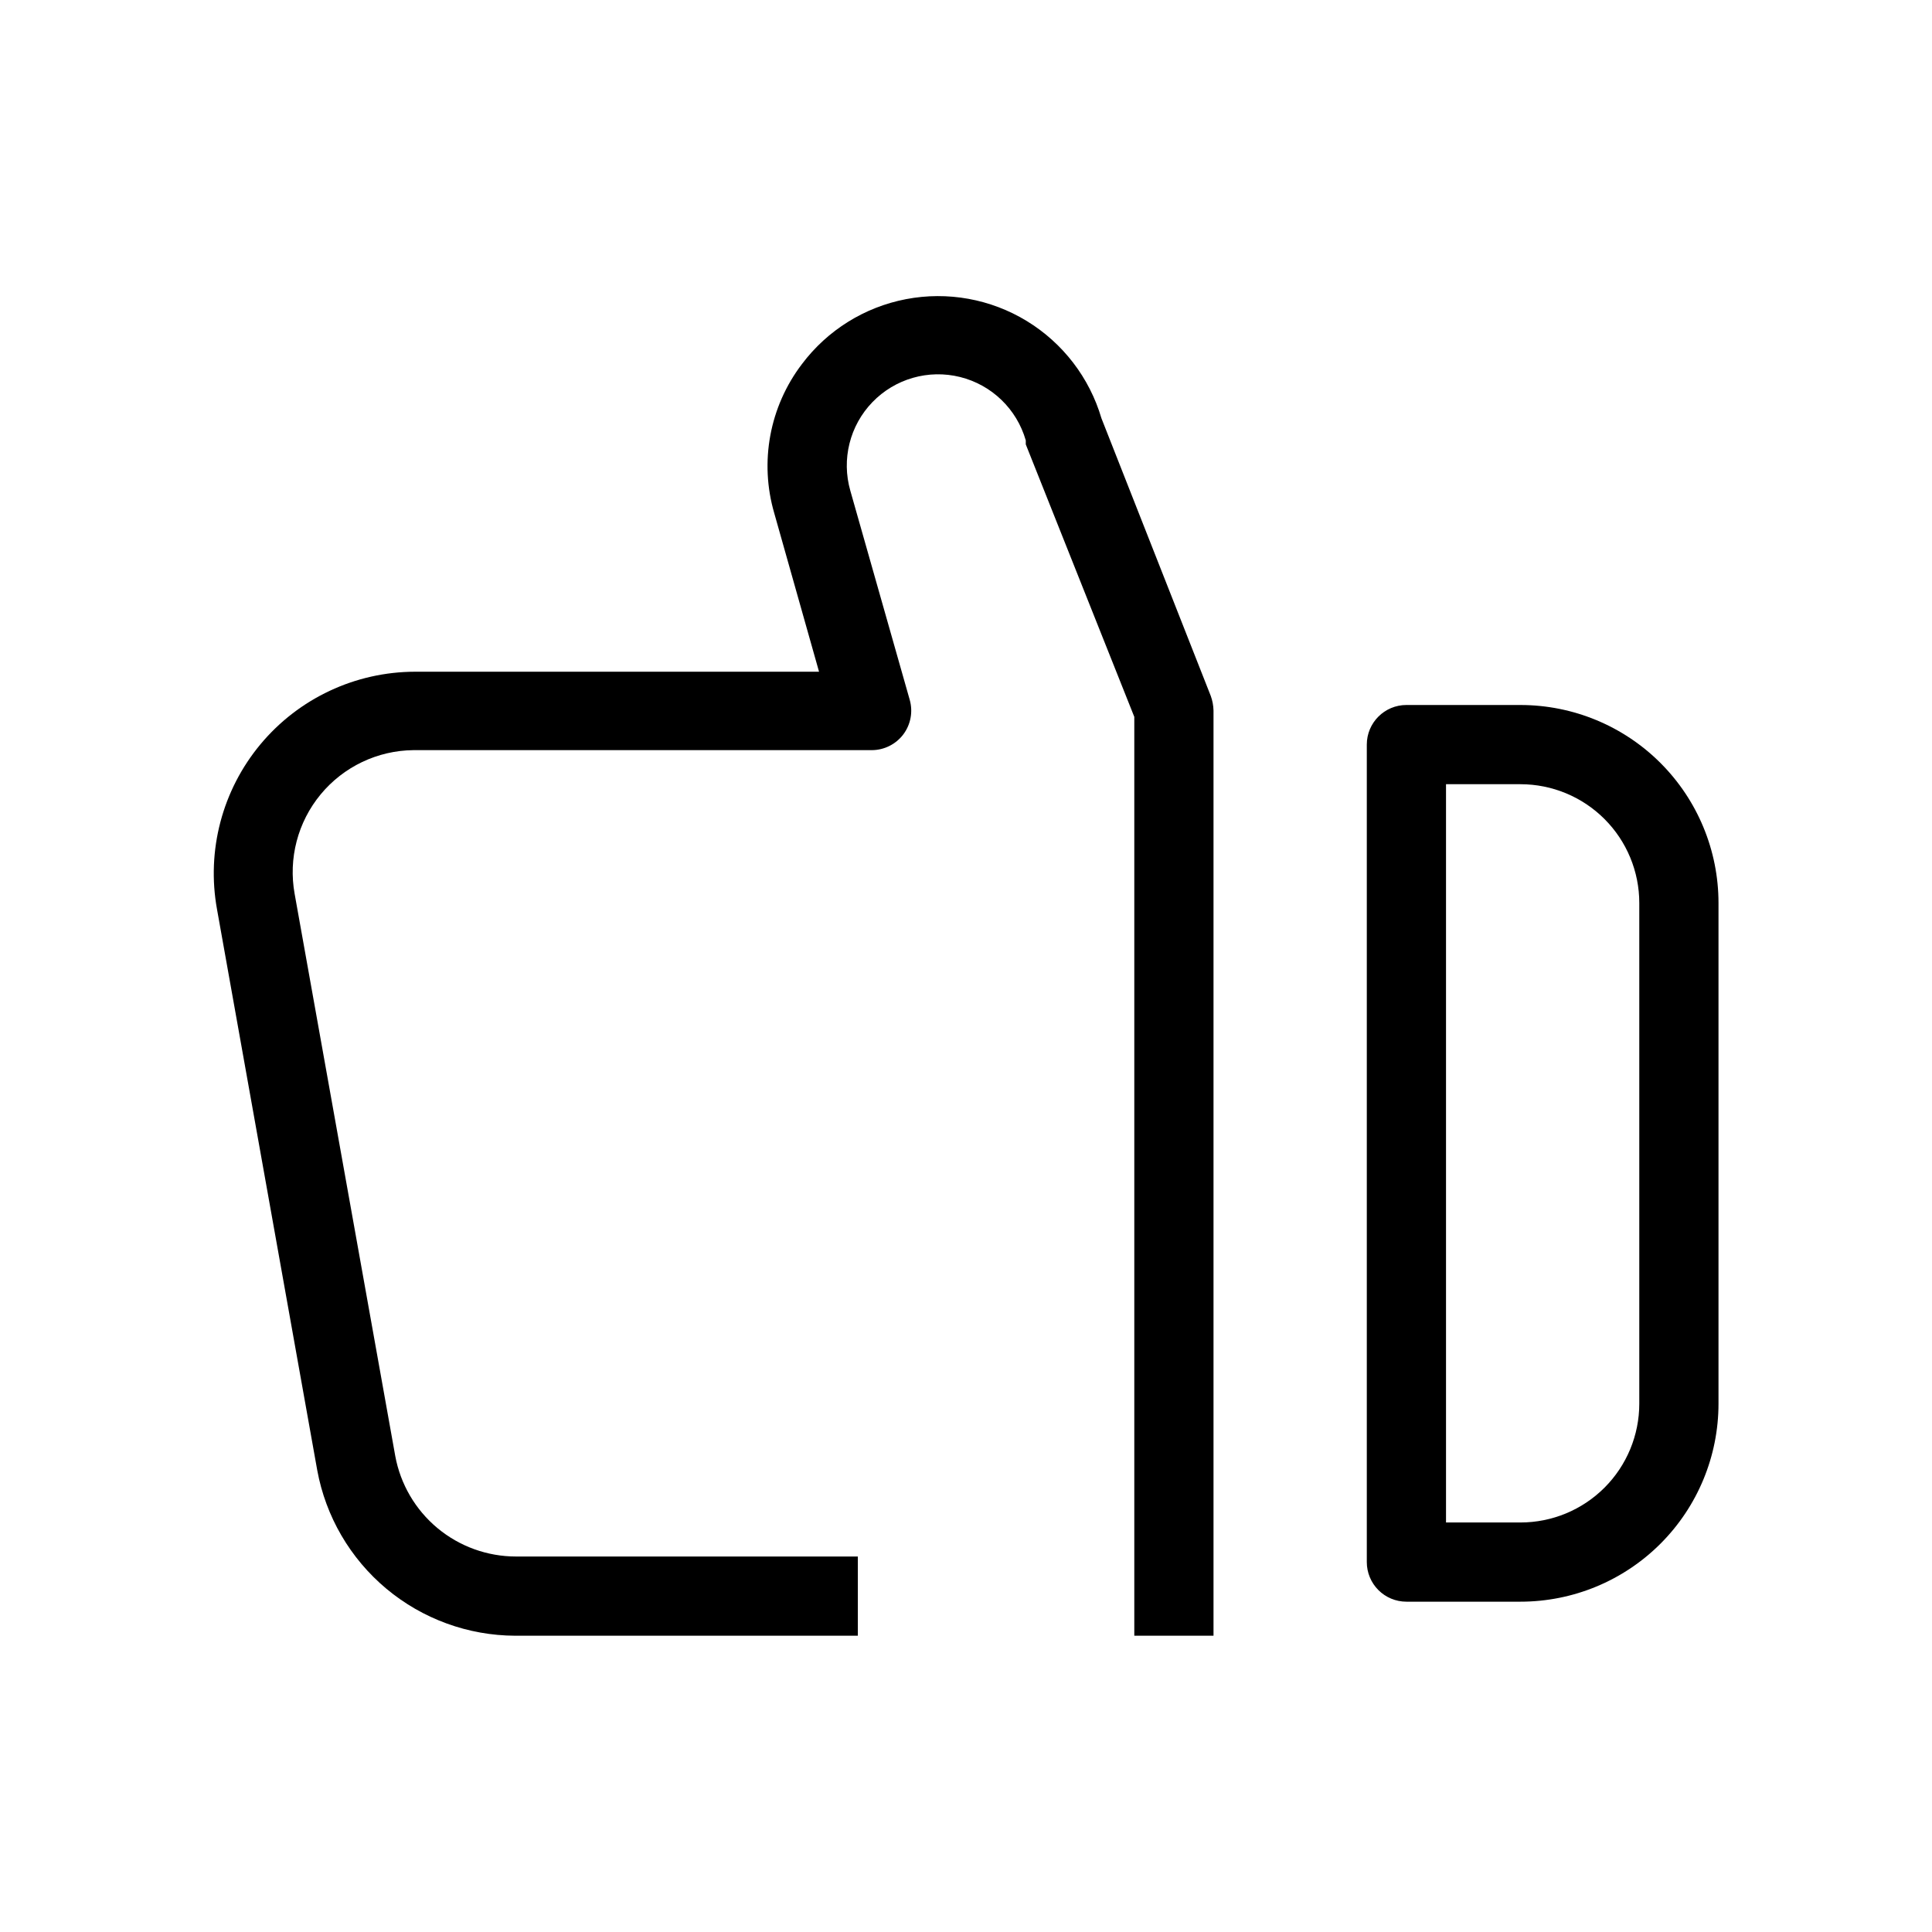
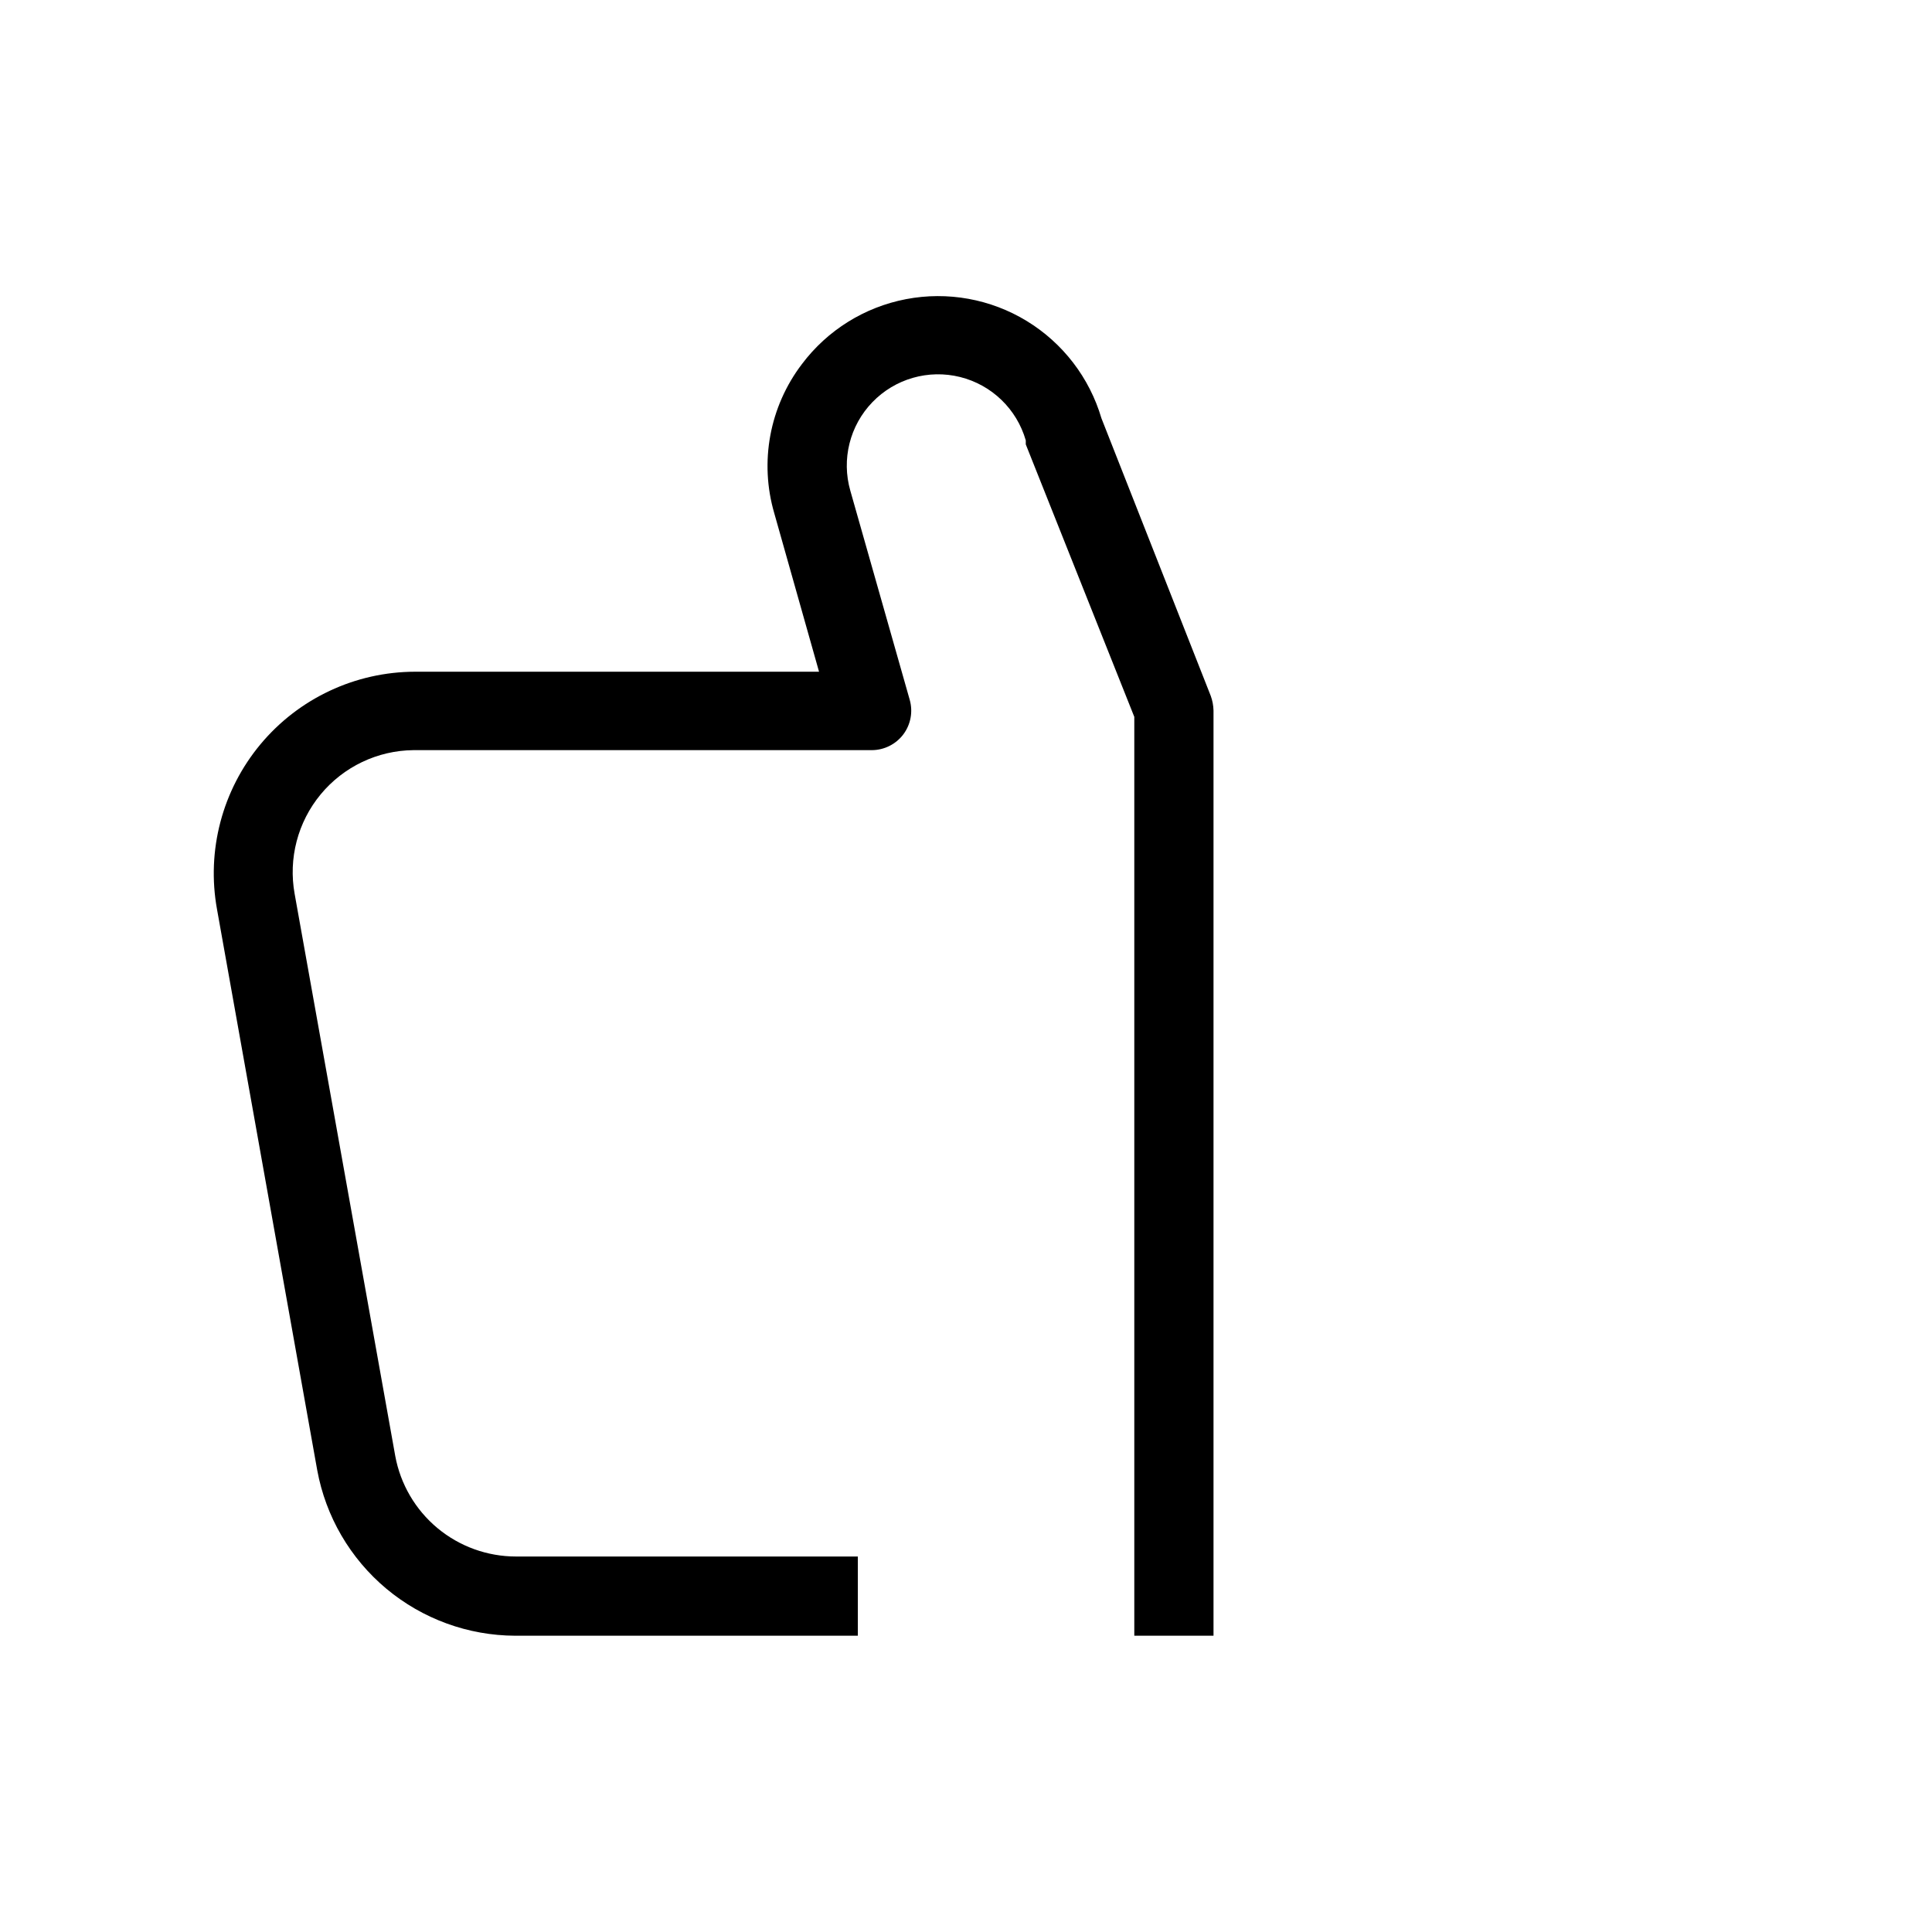
<svg xmlns="http://www.w3.org/2000/svg" fill="#000000" width="800px" height="800px" version="1.1" viewBox="144 144 512 512">
  <g>
-     <path d="m546.94 330.83h-30.227c-5.797 0-10.496 4.699-10.496 10.496v216.64c0 2.781 1.105 5.453 3.074 7.422s4.637 3.074 7.422 3.074h30.227c13.922 0 27.27-5.531 37.109-15.371 9.844-9.844 15.371-23.191 15.371-37.109v-132.67c0-13.918-5.527-27.266-15.371-37.109-9.84-9.84-23.188-15.371-37.109-15.371zm31.488 185.15v0.004c0 8.352-3.316 16.359-9.223 22.266-5.902 5.902-13.914 9.223-22.266 9.223h-19.73v-195.65h19.73c8.352 0 16.363 3.32 22.266 9.223 5.906 5.906 9.223 13.914 9.223 22.266z" />
    <path d="m435.89 254.84c-3.168-10.75-10.227-19.938-19.793-25.773-9.57-5.836-20.969-7.898-31.977-5.793-11.008 2.106-20.84 8.23-27.578 17.184-8.602 11.273-11.328 25.965-7.348 39.57l11.859 41.984h-107.06c-15.828 0.027-30.828 7.066-40.961 19.223-10.129 12.16-14.352 28.184-11.52 43.754l26.555 148.62c2.254 12.289 8.734 23.398 18.316 31.414 9.586 8.012 21.672 12.418 34.164 12.461h90.789v-20.992h-90.582c-7.609 0-14.98-2.664-20.832-7.535-5.848-4.871-9.805-11.641-11.18-19.125l-26.66-148.94c-1.699-9.375 0.82-19.023 6.891-26.367 6.07-7.344 15.07-11.637 24.598-11.73h121.44c3.301 0 6.414-1.559 8.395-4.199 1.949-2.617 2.57-5.992 1.68-9.133l-15.742-55.418c-2.383-8.309-0.152-17.254 5.852-23.469 6-6.215 14.863-8.754 23.246-6.664 8.387 2.09 15.016 8.496 17.398 16.801v1.051l28.758 72.211v243.51h20.992v-245.19c-0.031-1.328-0.277-2.641-0.734-3.887z" />
  </g>
</svg>